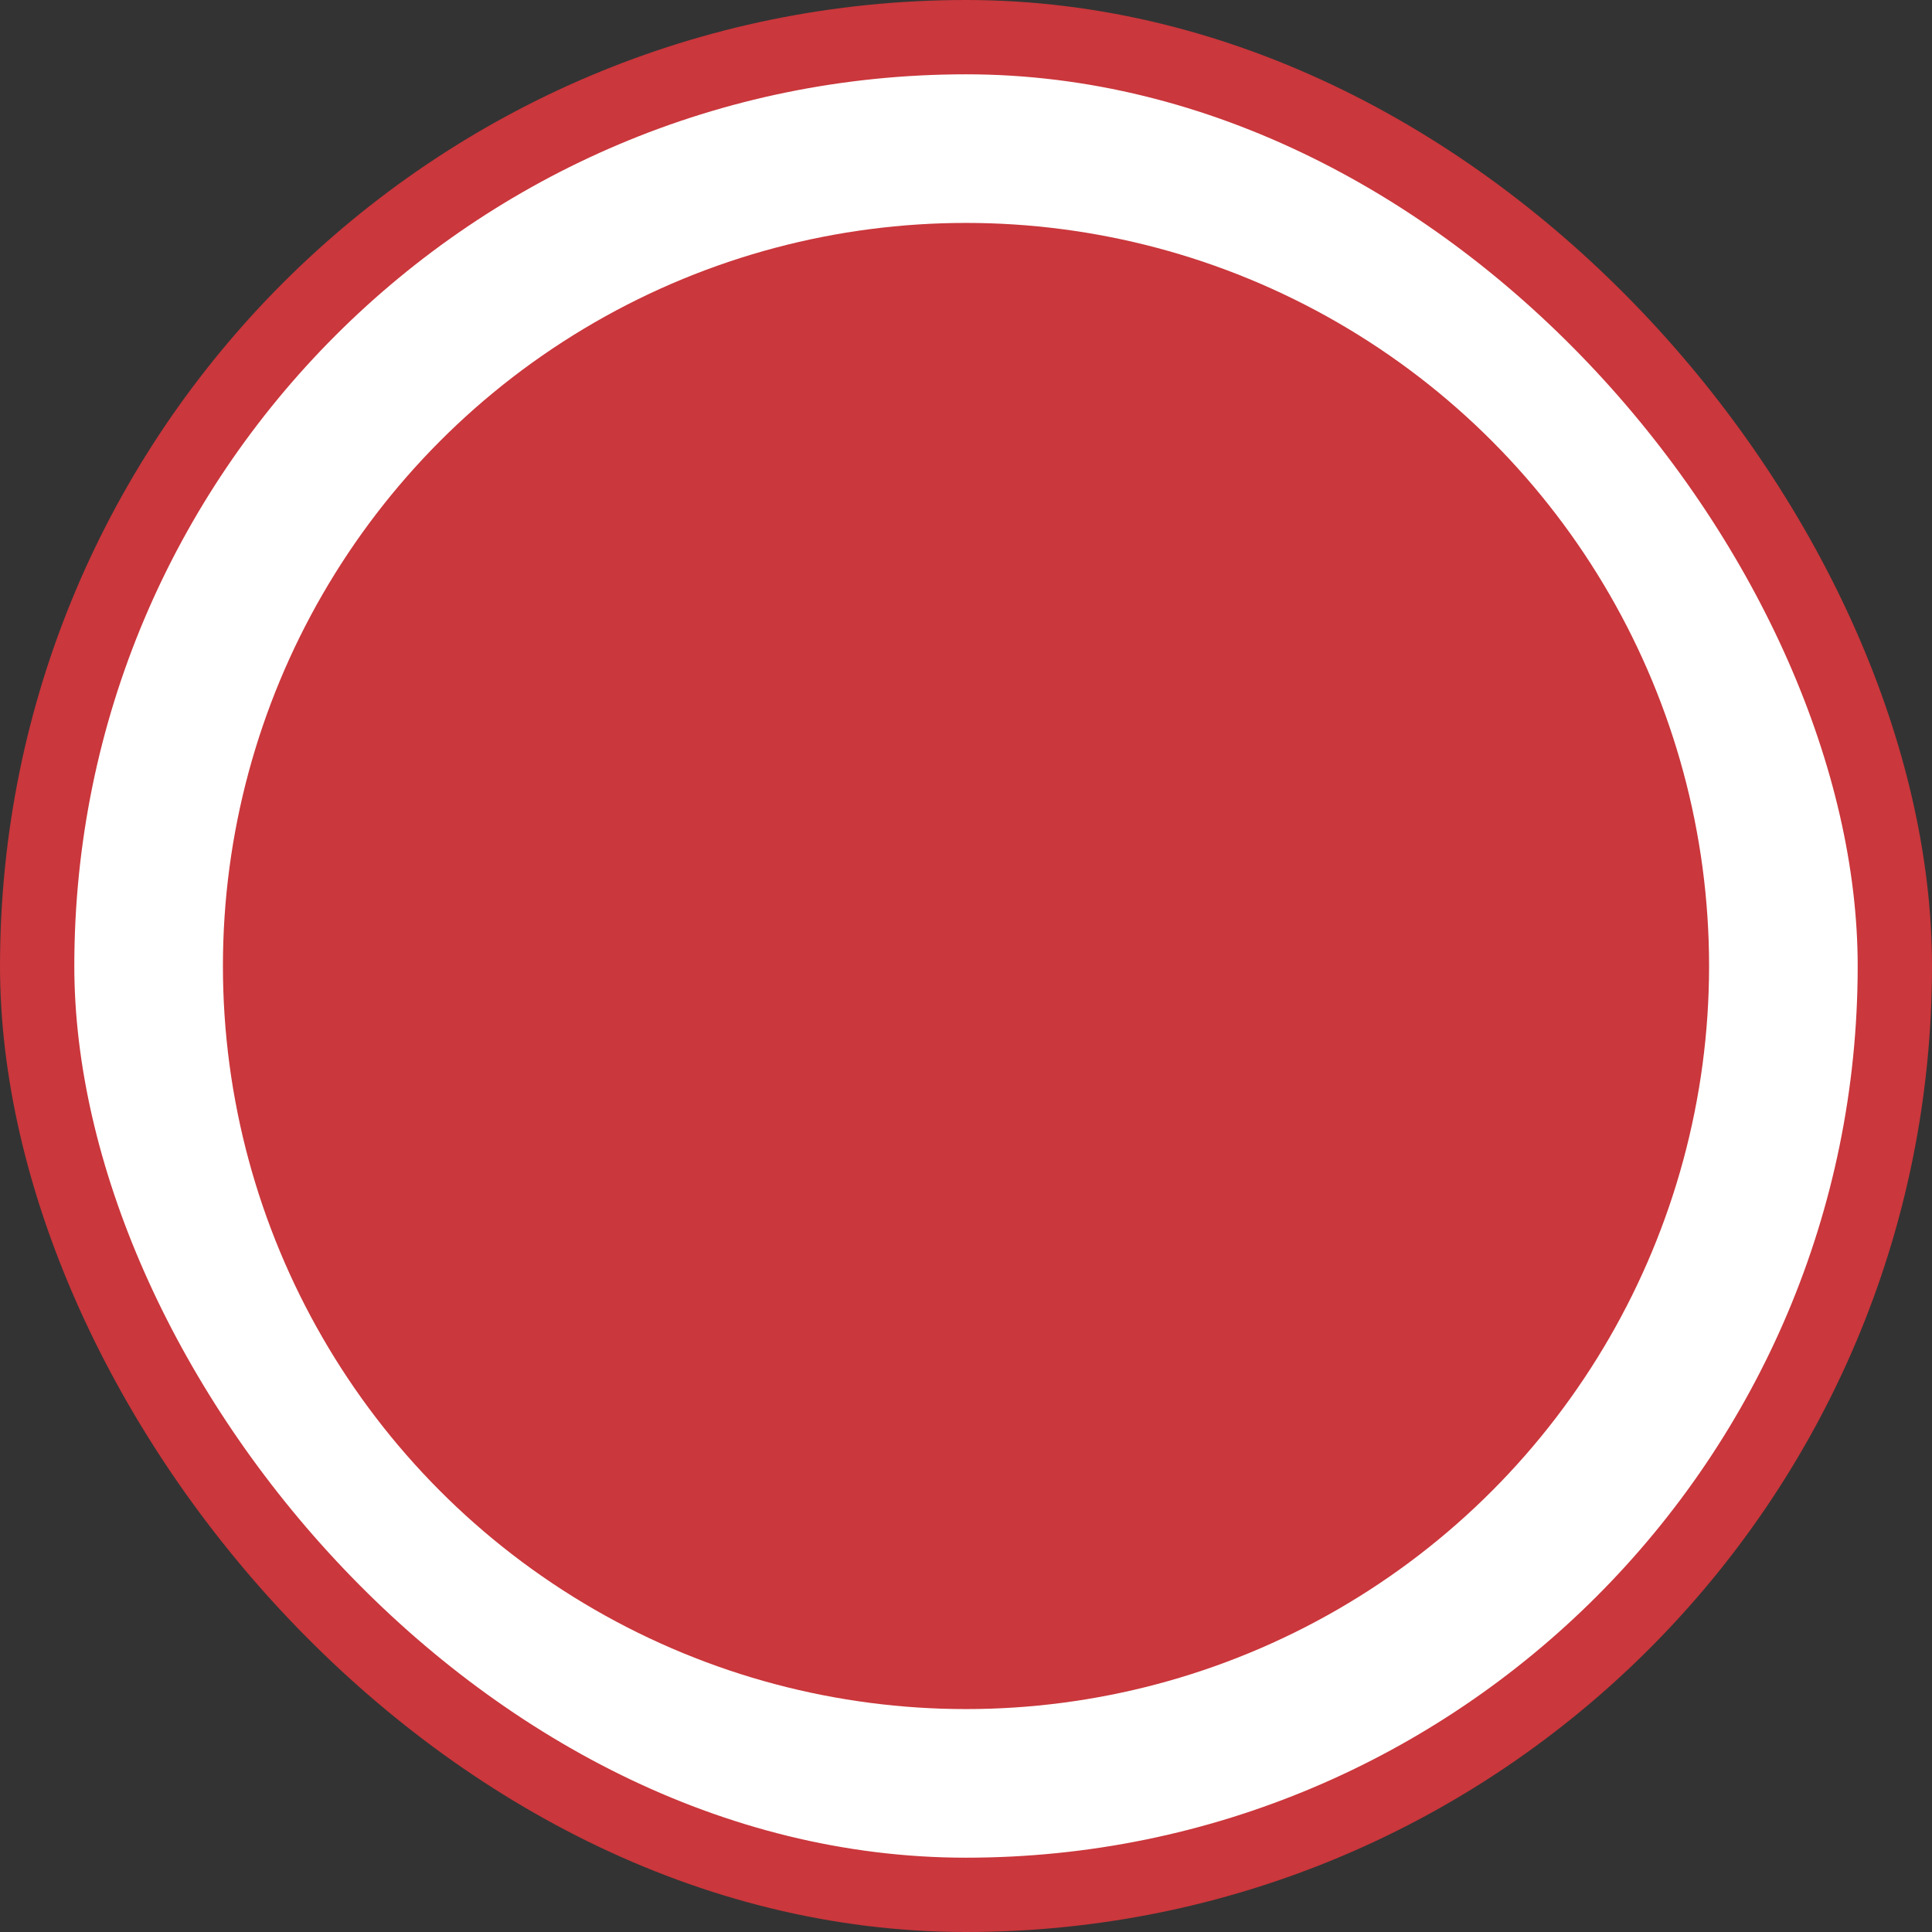
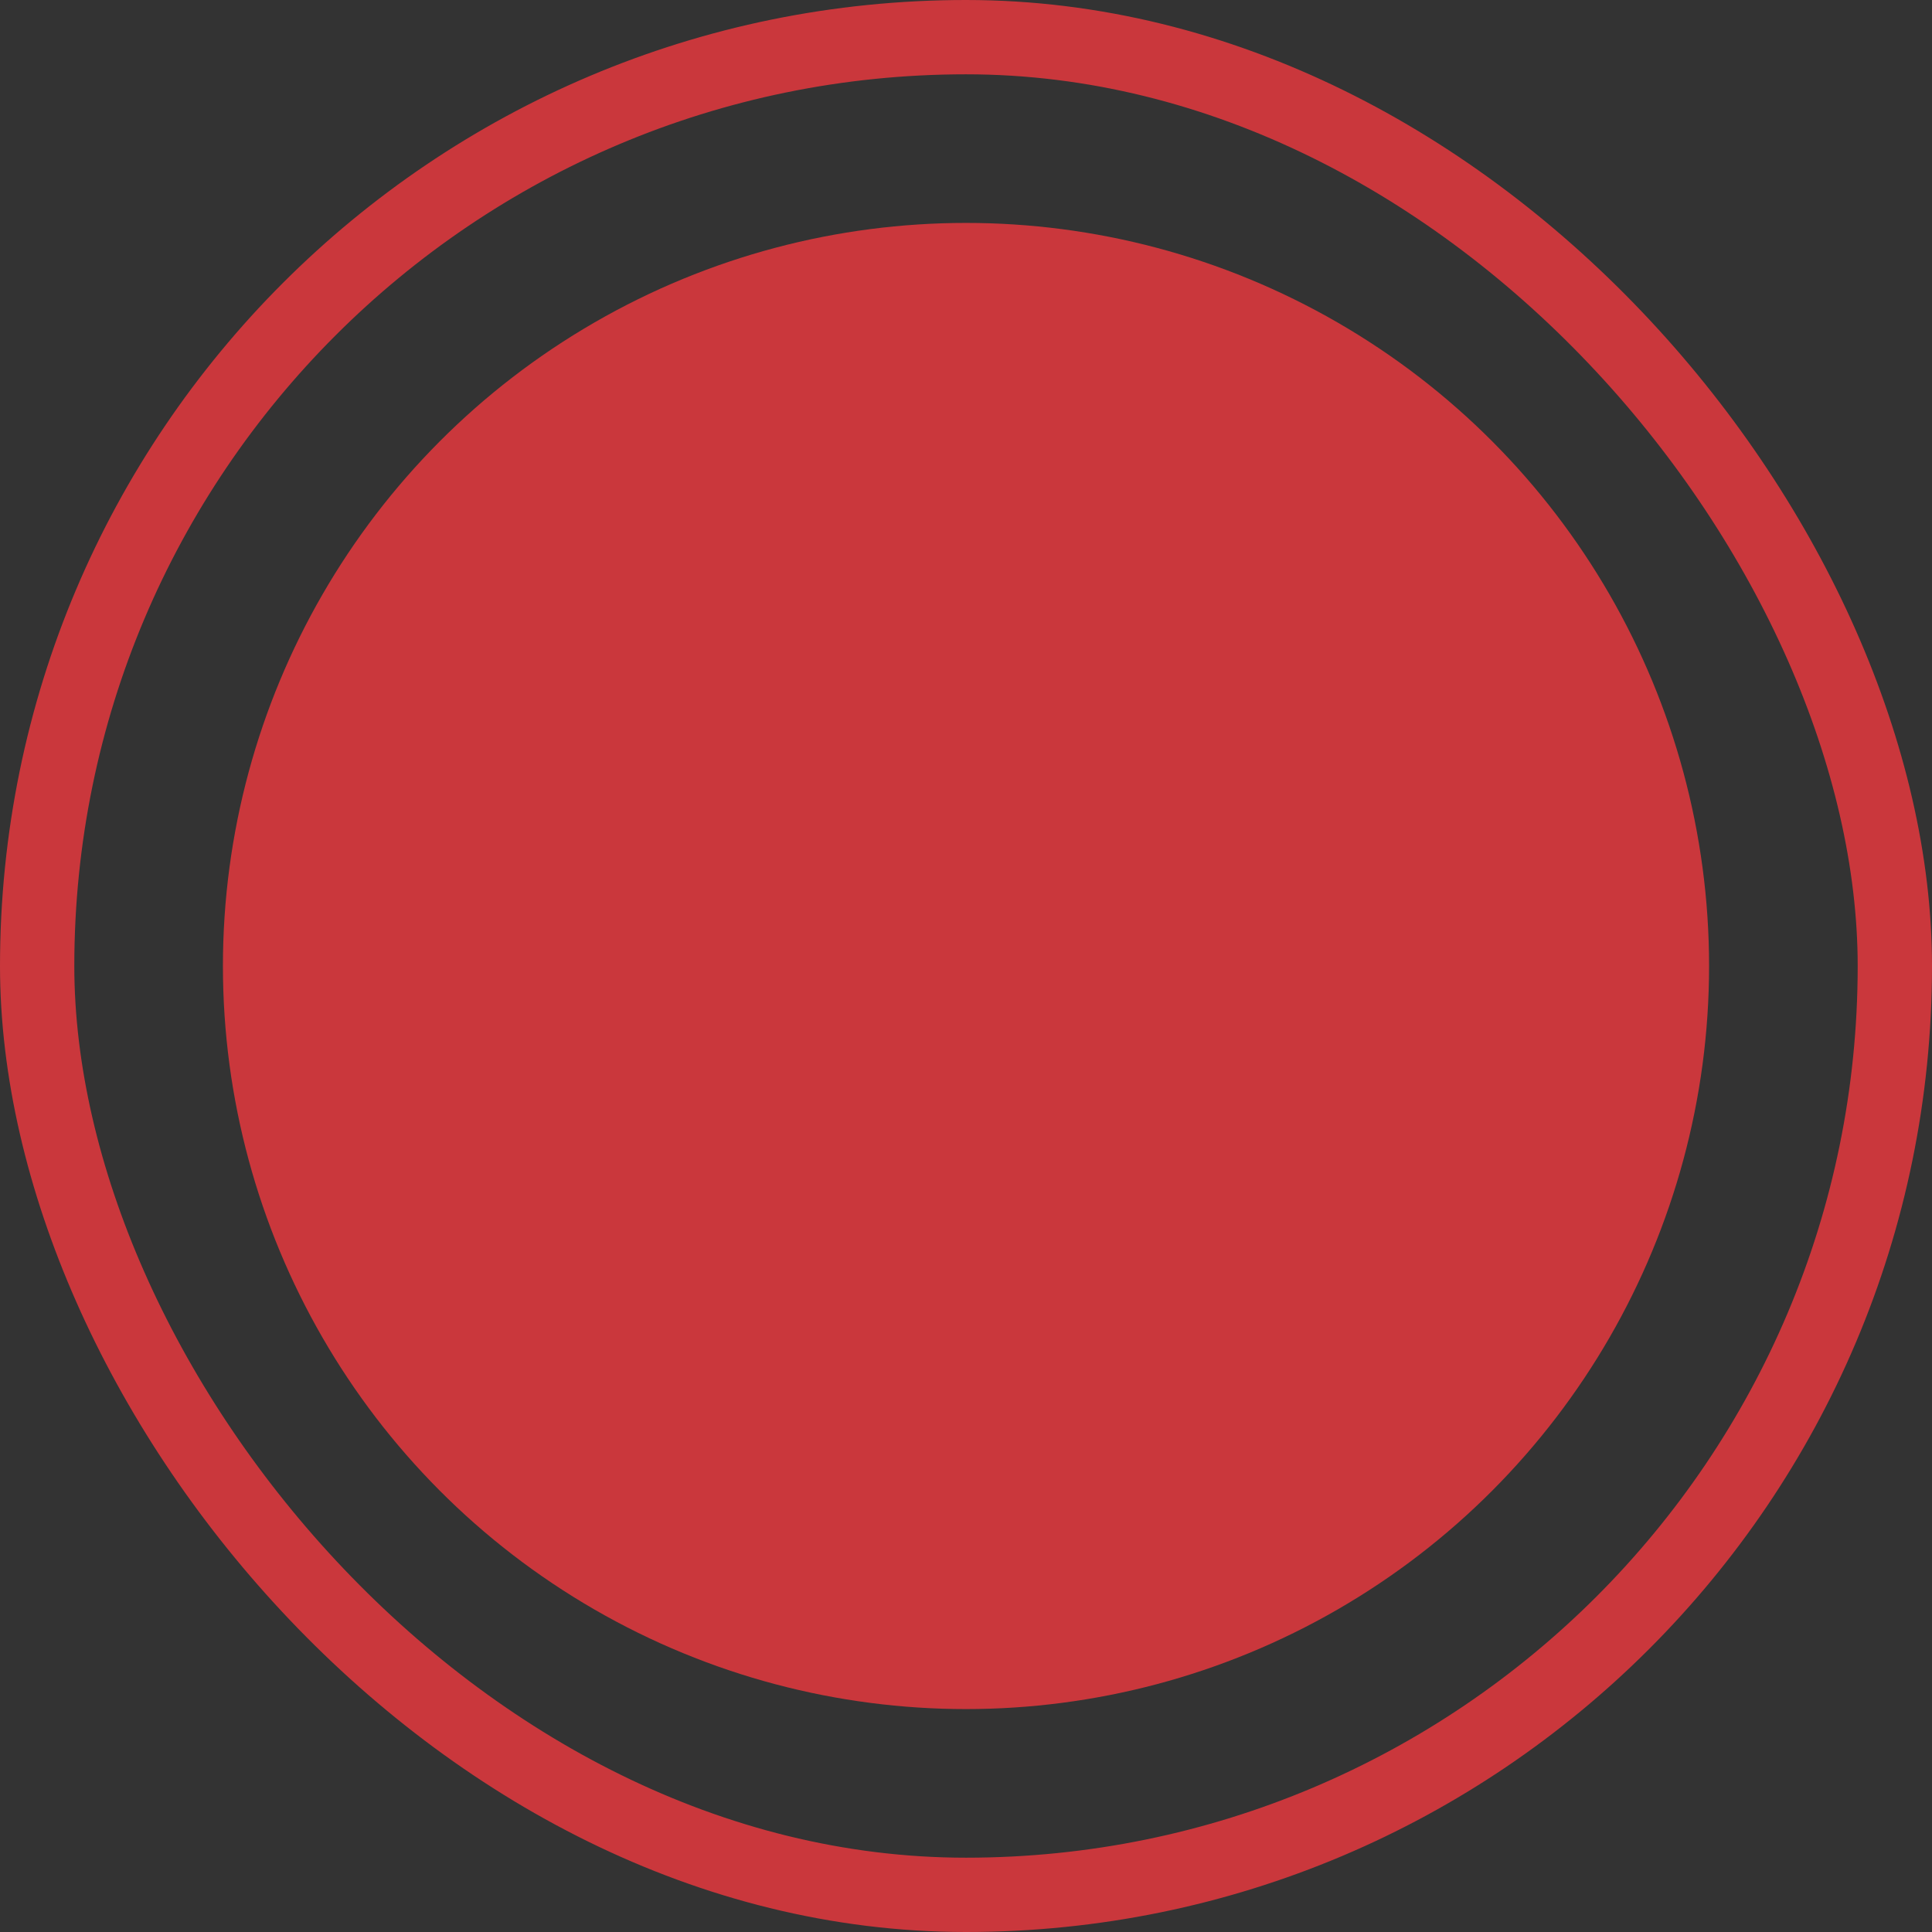
<svg xmlns="http://www.w3.org/2000/svg" width="26" height="26" viewBox="0 0 26 26" fill="none">
  <rect x="0" y="0" width="26" height="26" fill="#333333" stroke="none" />
-   <rect x="0.5" y="0.5" width="25" height="25" rx="12.5" fill="white" />
  <rect x="0.5" y="0.5" width="25" height="25" rx="12.5" stroke="#CA373C" />
  <circle cx="13" cy="13" r="10" fill="#CA373C" />
</svg>